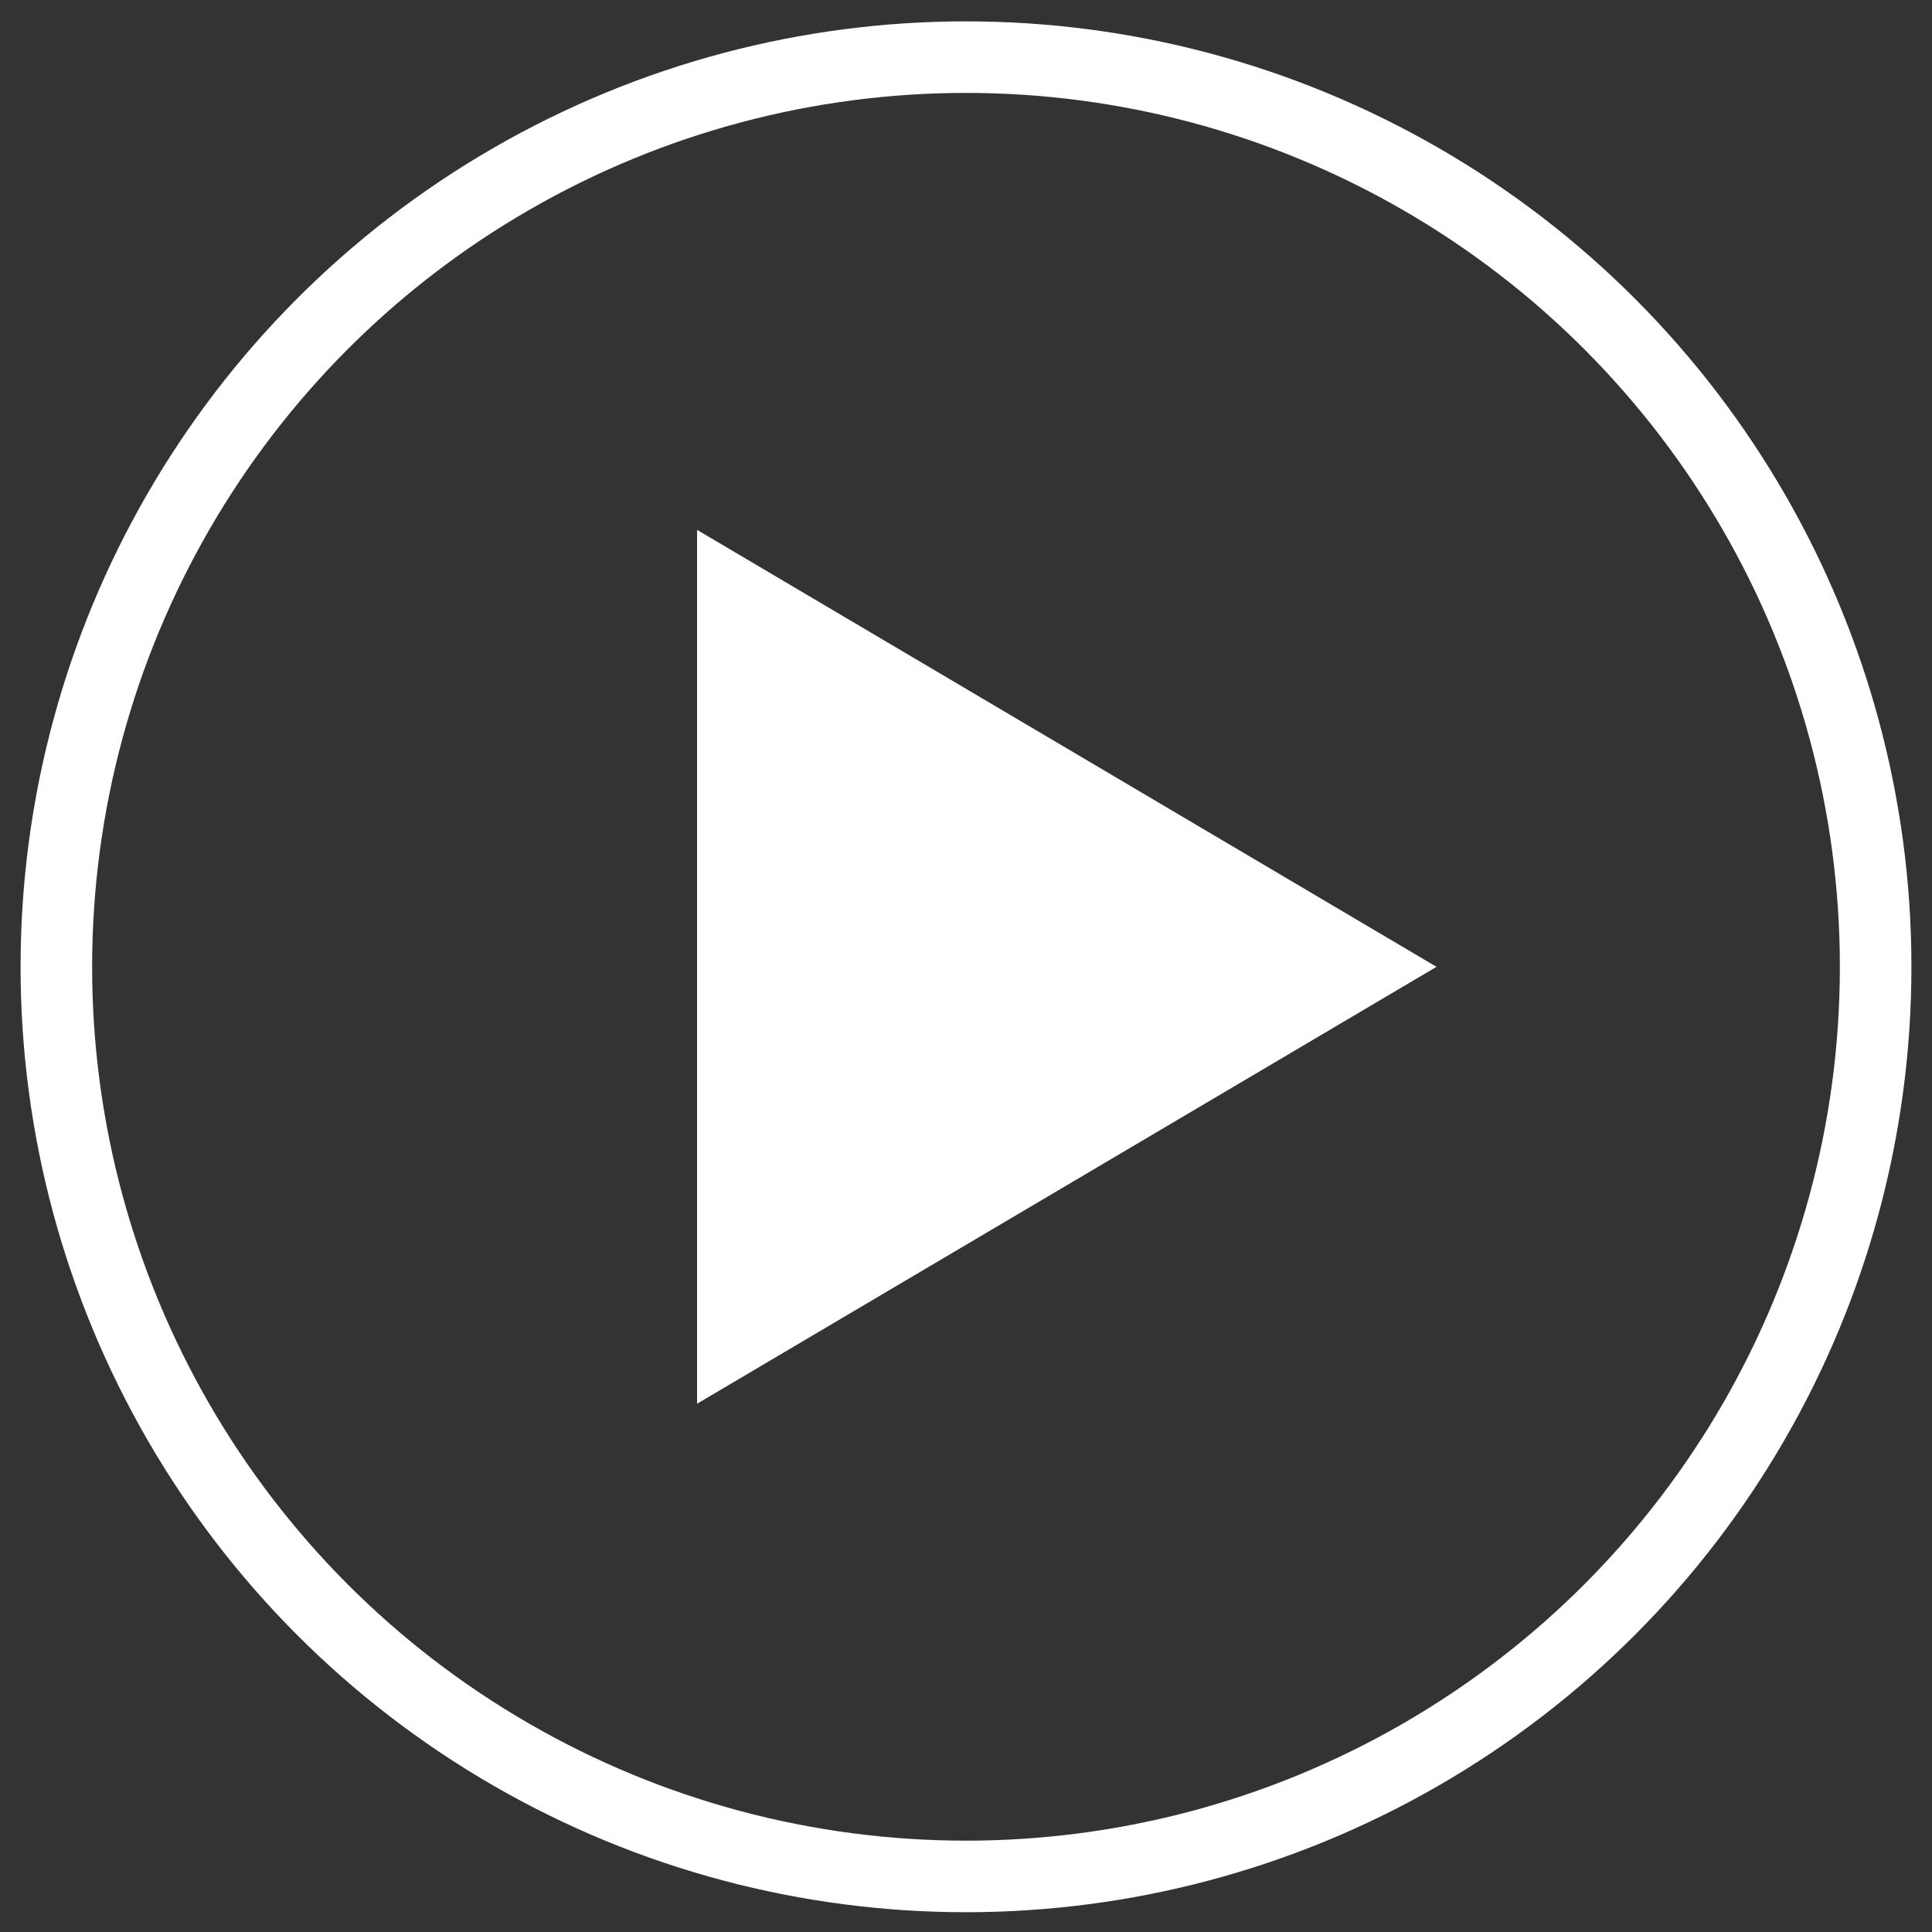
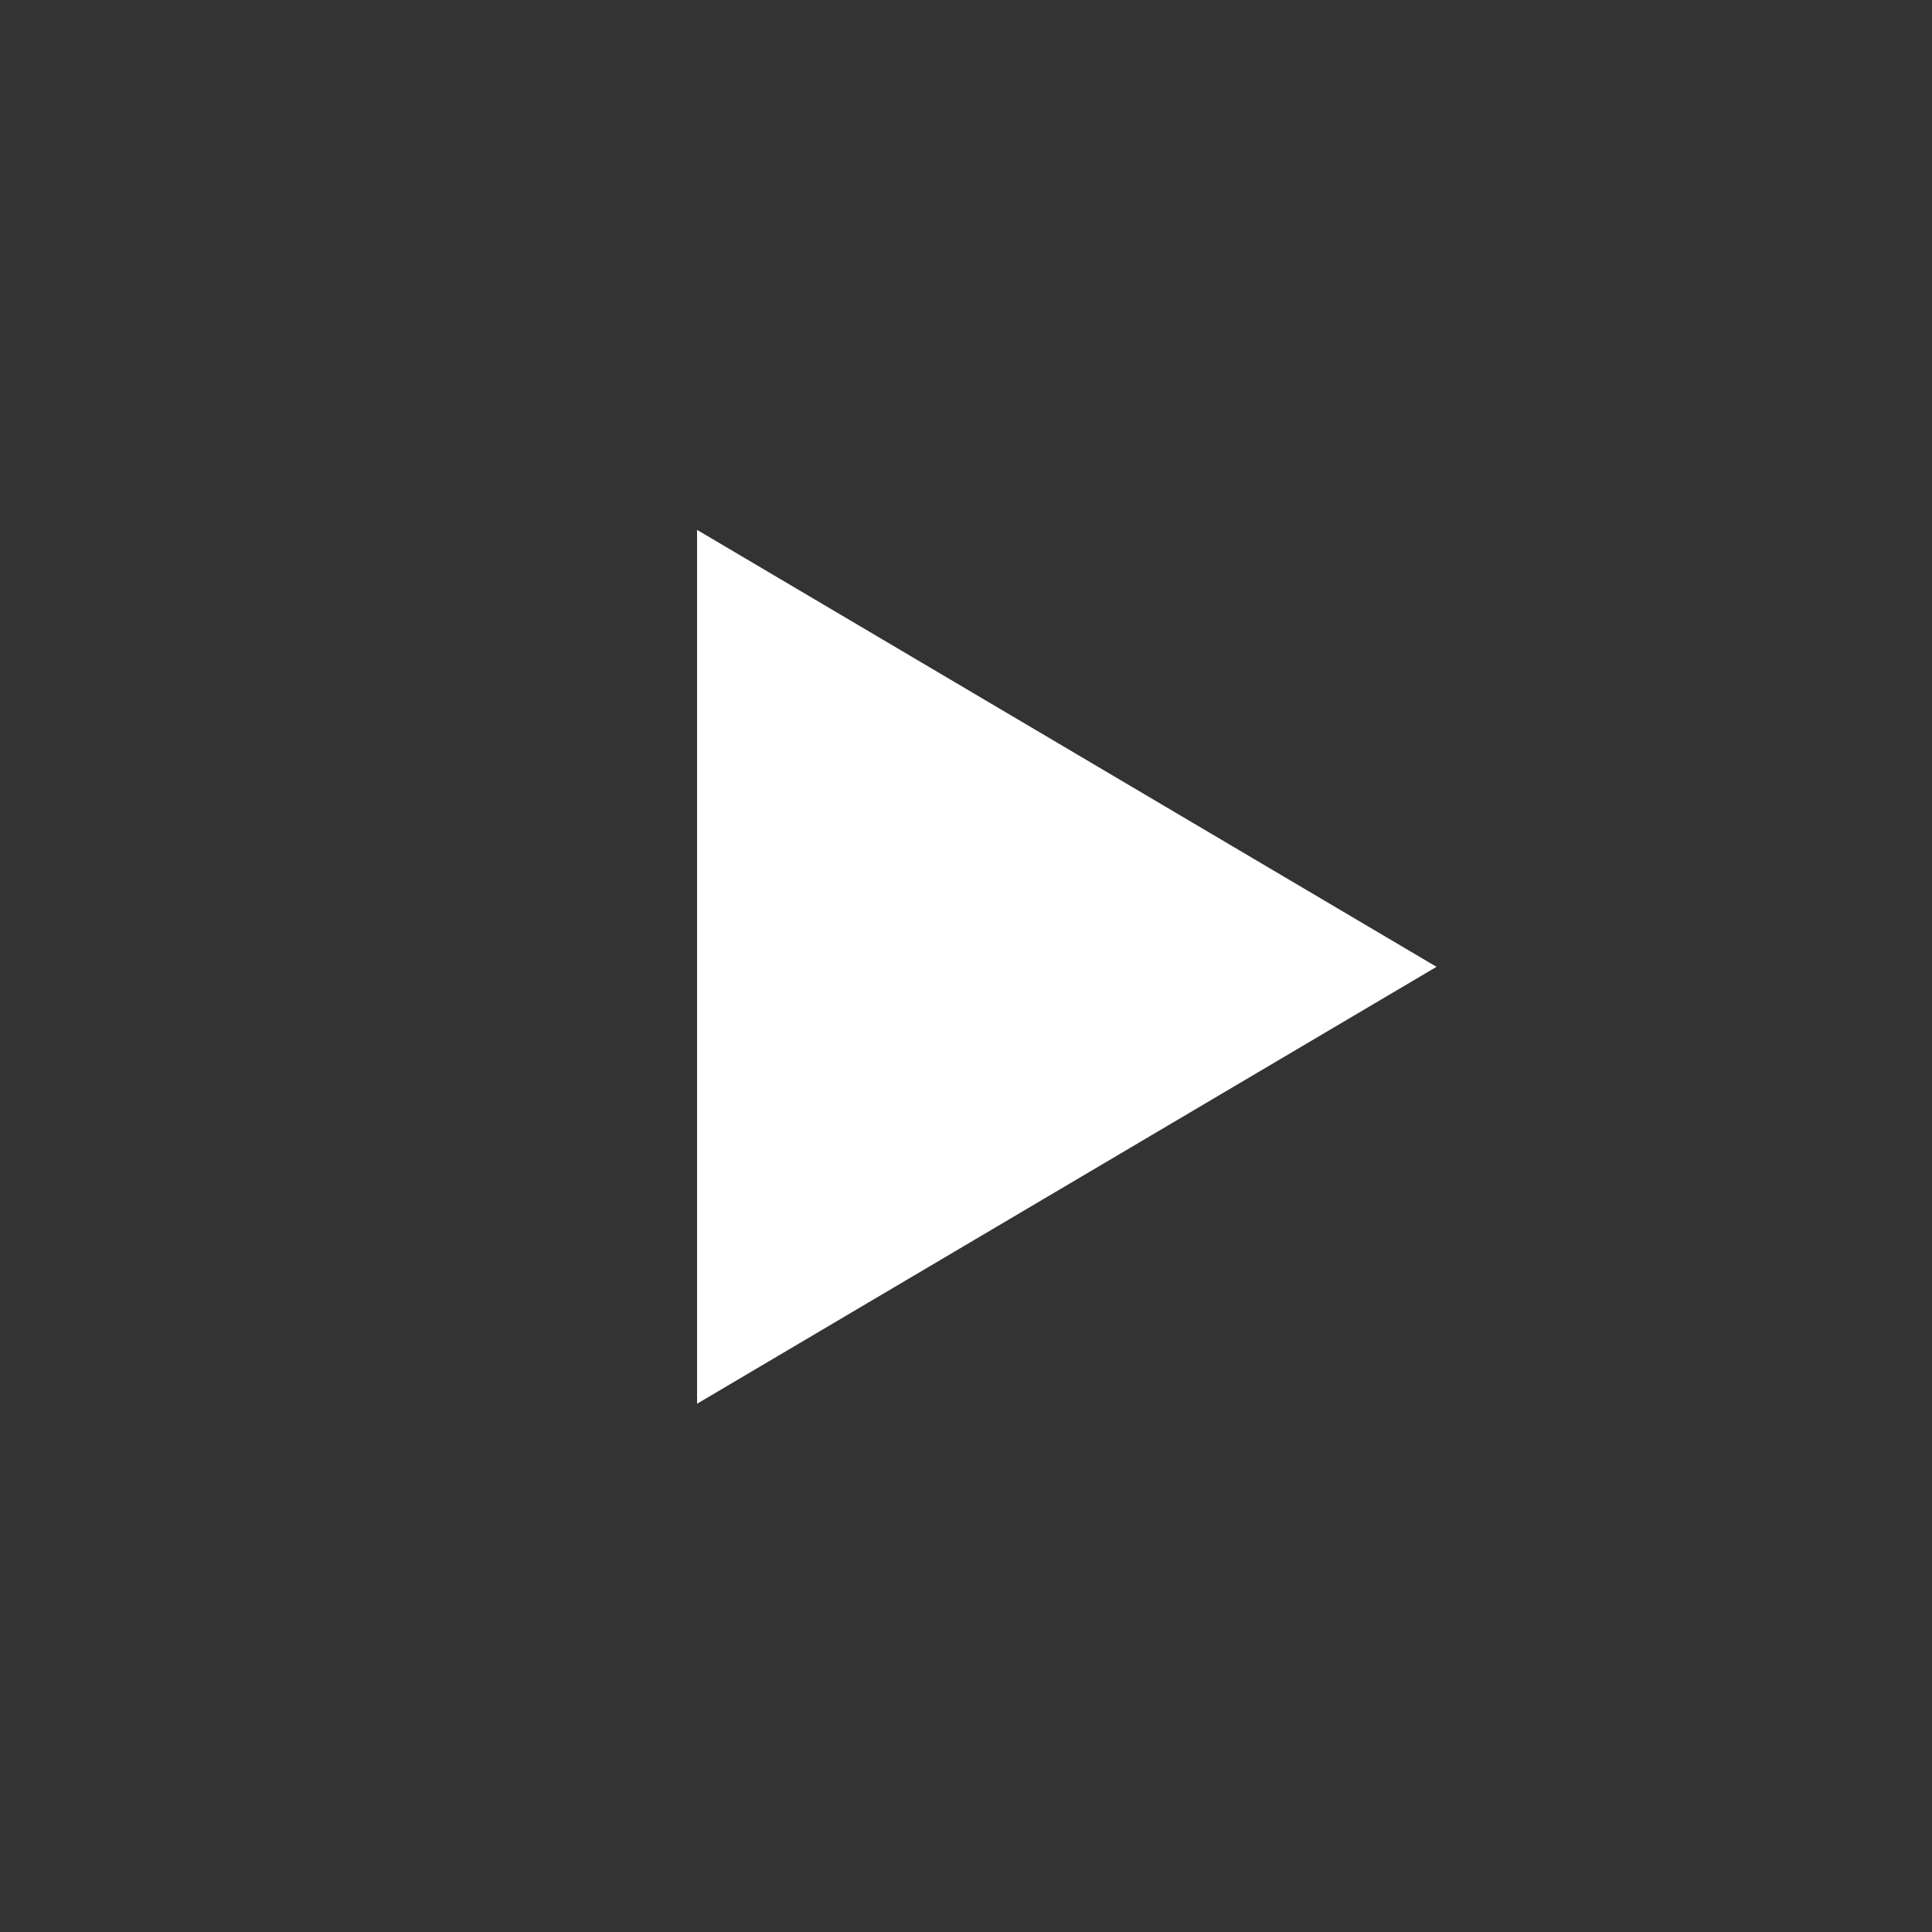
<svg xmlns="http://www.w3.org/2000/svg" width="54" height="54" viewBox="0 0 54 54" fill="none">
  <rect x="0" y="0" width="54" height="54" fill="#333333" stroke="none" />
  <path d="M40.151 27.023L19.483 39.235L19.483 14.81L40.151 27.023Z" fill="white" />
-   <circle cx="27" cy="27.022" r="25.425" stroke="white" stroke-width="2" />
</svg>